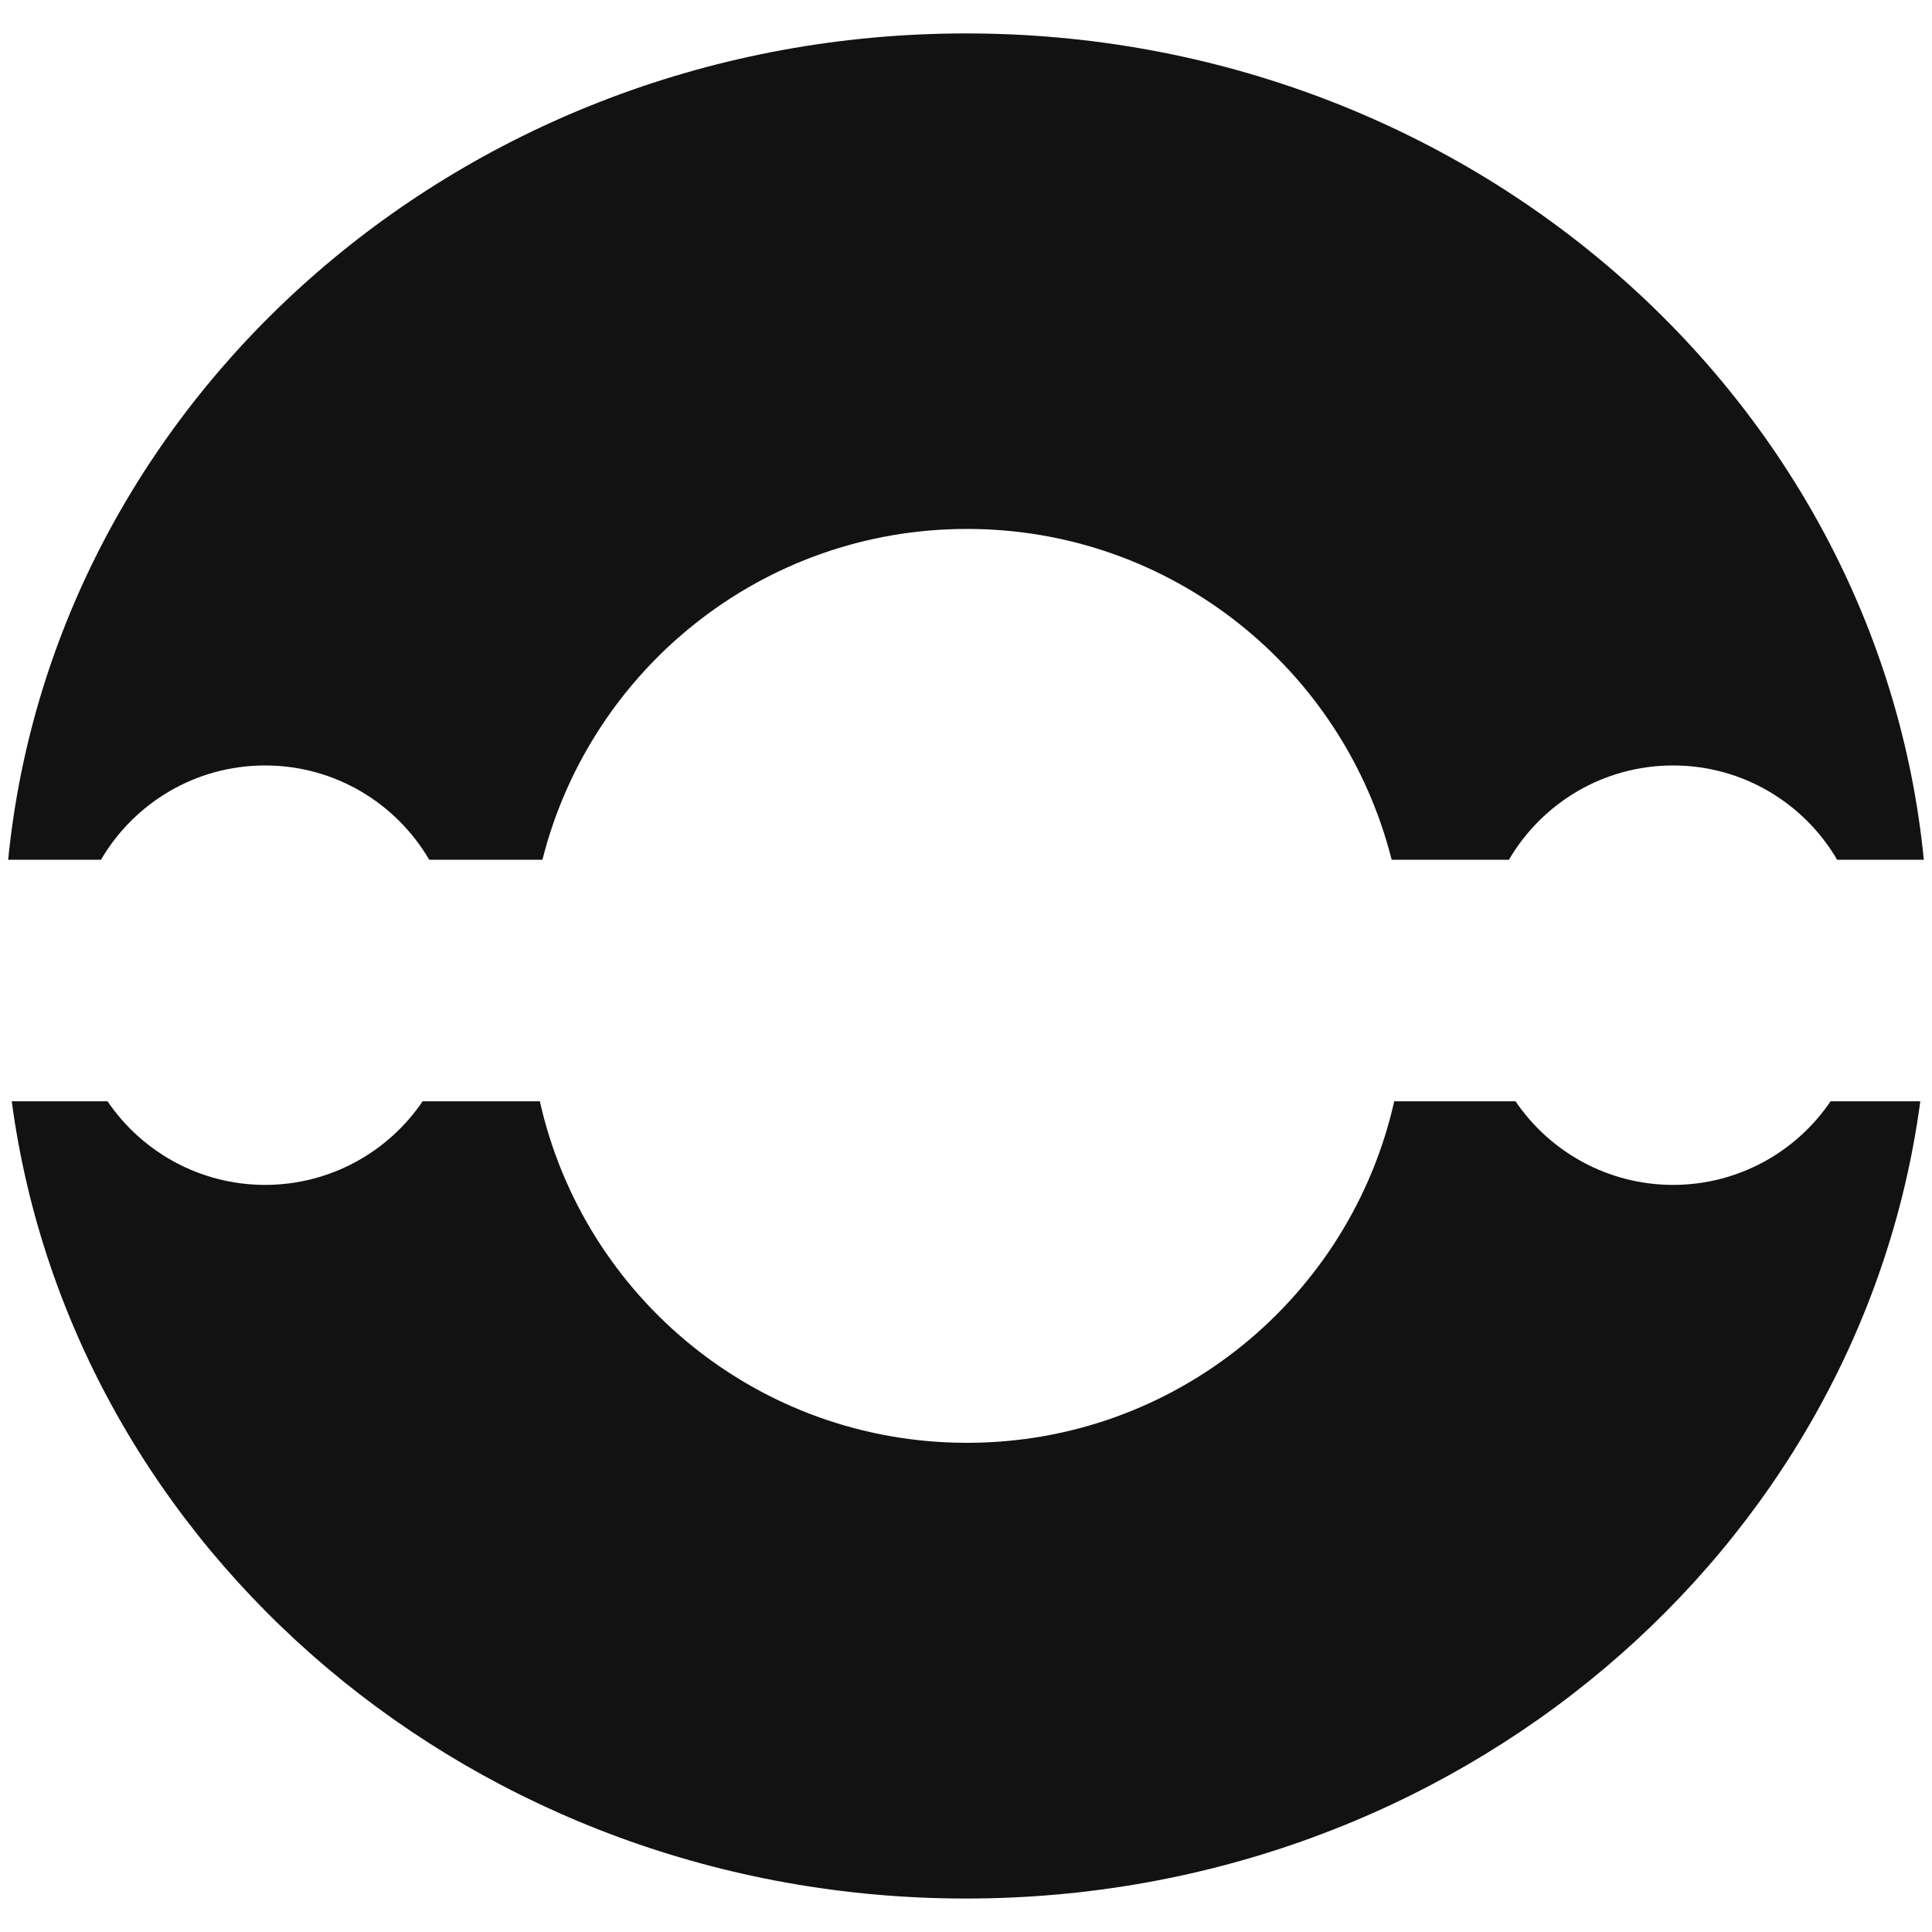
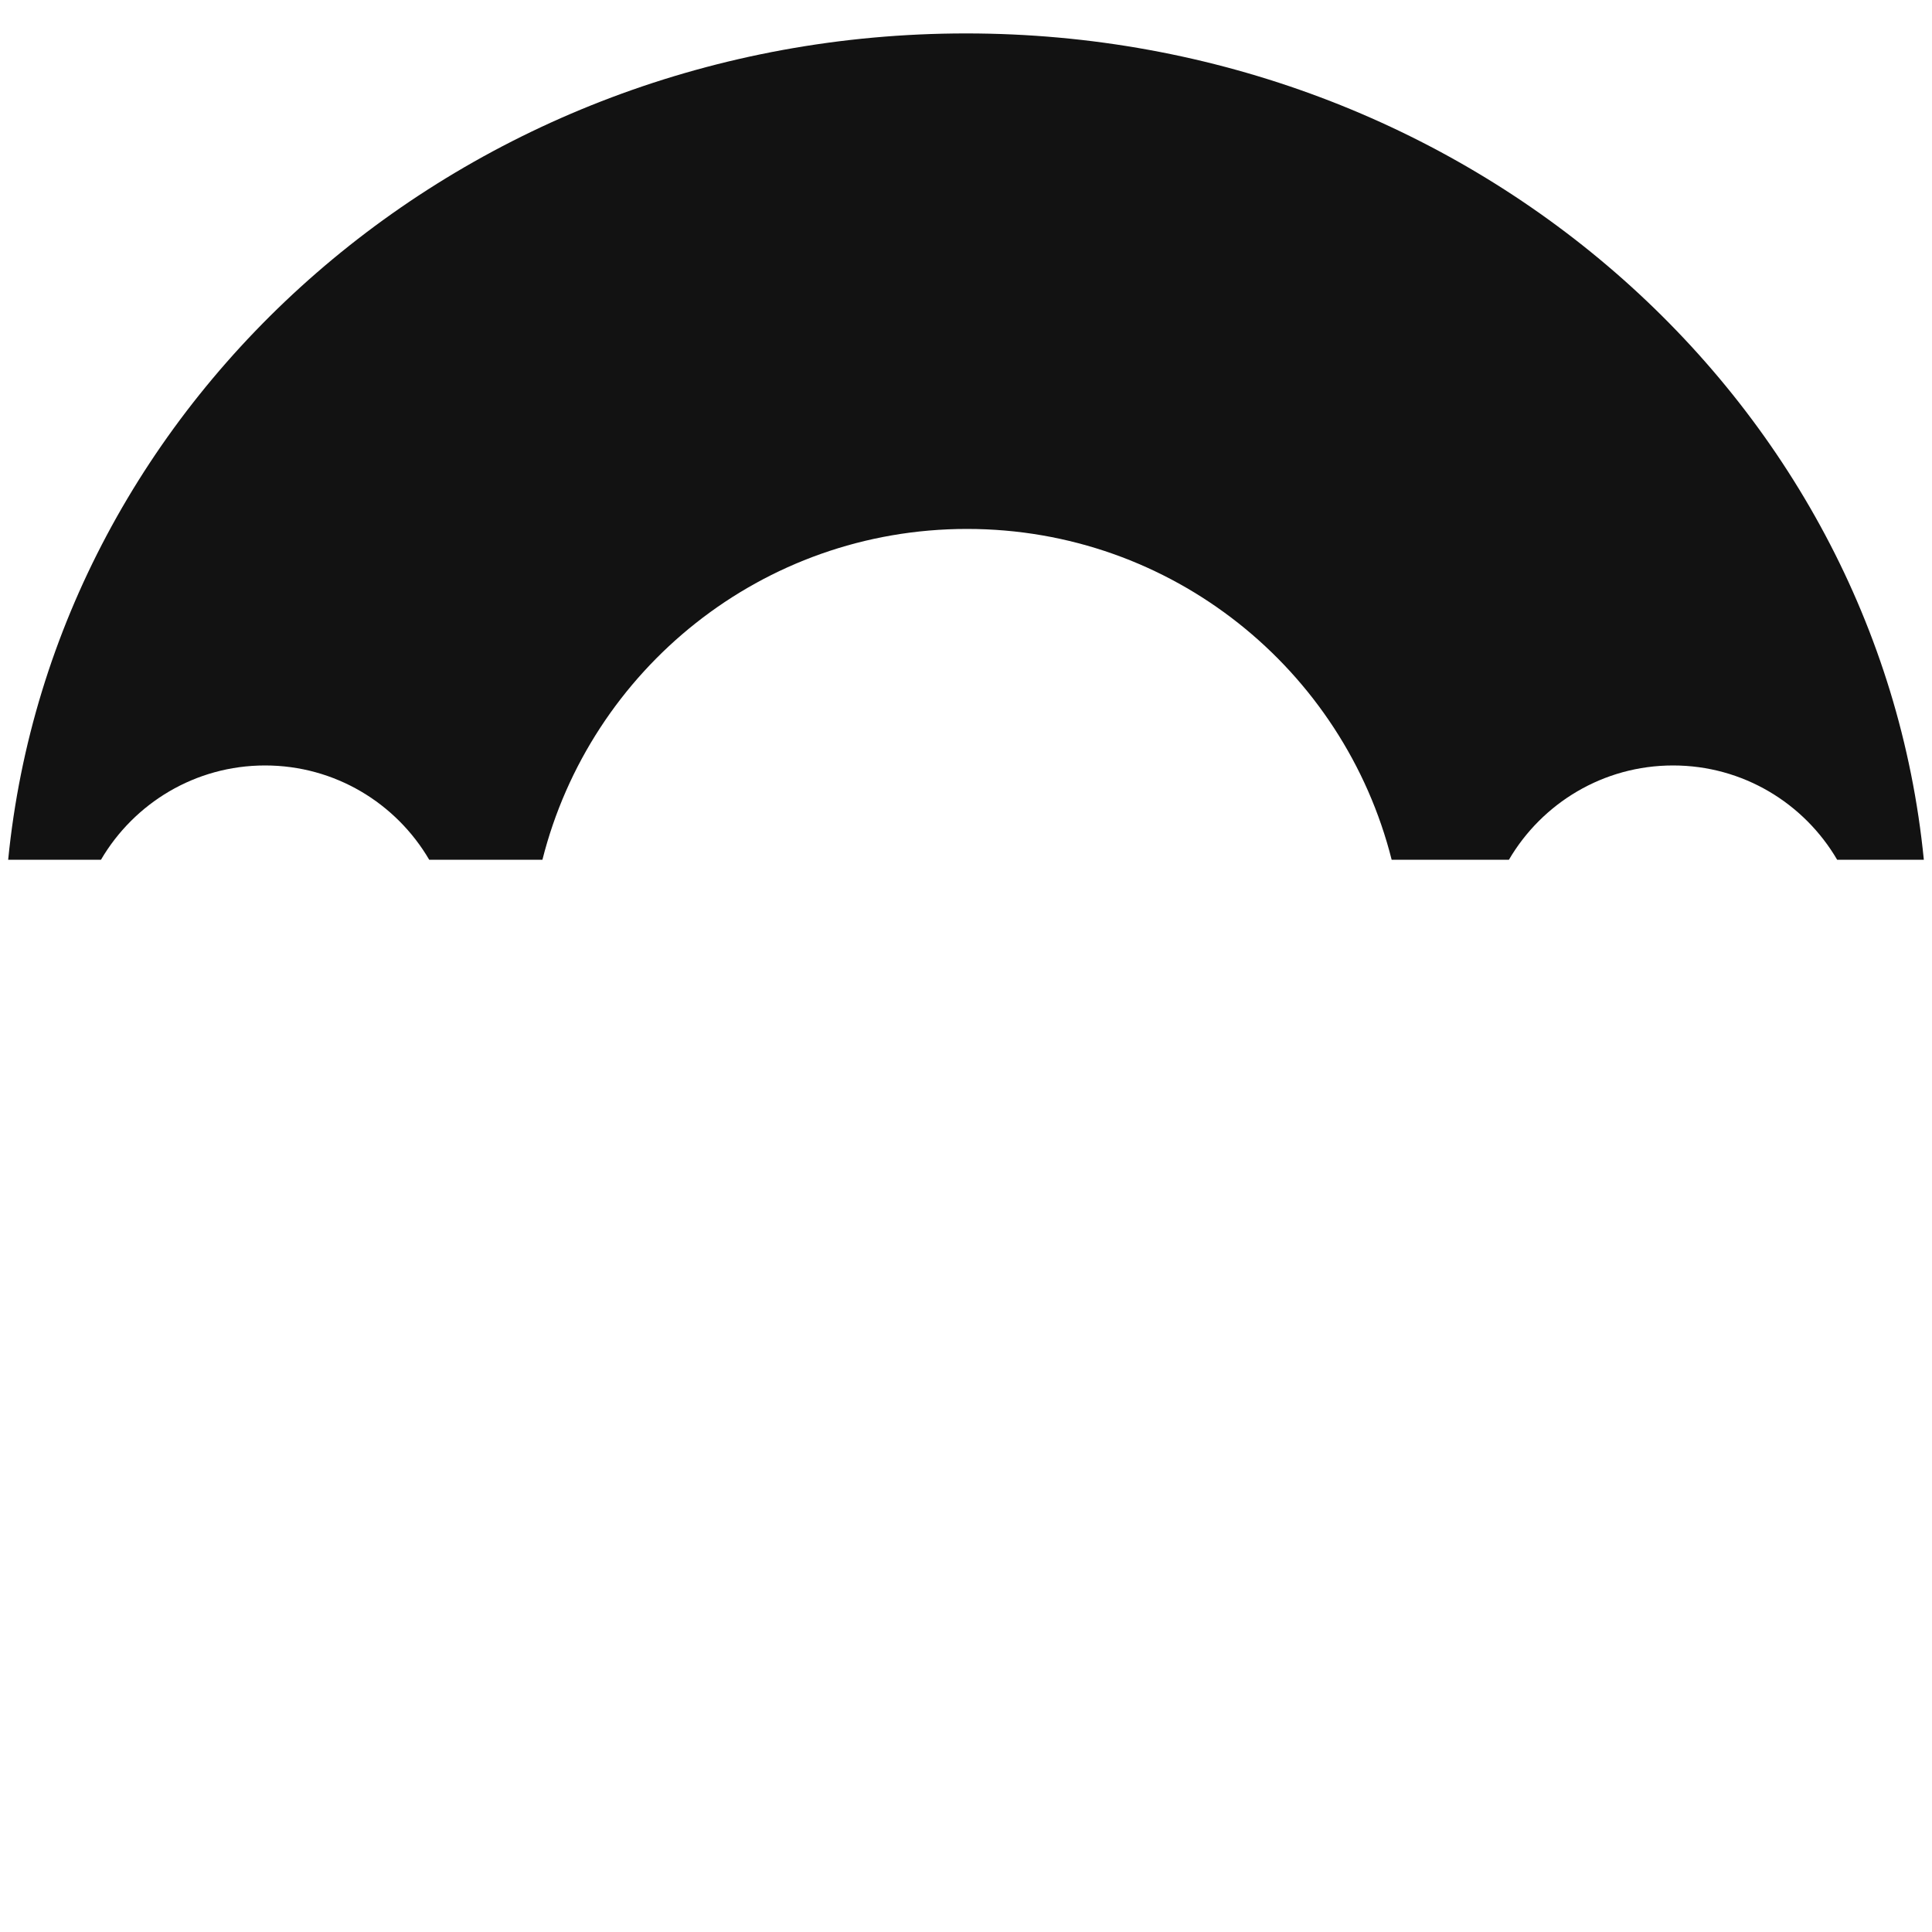
<svg xmlns="http://www.w3.org/2000/svg" width="40" height="40" viewBox="0 0 40 40" fill="none">
  <path d="M2.09 17.801C2.776 16.629 4.042 15.848 5.488 15.848C6.934 15.848 8.201 16.629 8.887 17.801H11.23C12.222 13.864 15.778 10.951 20.021 10.951C24.264 10.951 27.821 13.864 28.813 17.801H31.24C31.926 16.629 33.193 15.848 34.639 15.848C36.084 15.848 37.351 16.629 38.037 17.801H39.831C38.881 8.196 30.364 0.692 20 0.692C9.636 0.692 1.119 8.207 0.169 17.801H2.09Z" fill="#121212" />
-   <path d="M37.9 22.801C37.193 23.846 35.99 24.532 34.639 24.532C33.288 24.532 32.085 23.846 31.378 22.801H28.866C27.958 26.843 24.349 29.872 20.021 29.872C15.694 29.872 12.085 26.854 11.177 22.801H8.75C8.043 23.846 6.839 24.532 5.489 24.532C4.138 24.532 2.934 23.846 2.227 22.801H0.243C1.489 32.109 9.858 39.307 20 39.307C30.143 39.307 38.512 32.109 39.758 22.801H37.9Z" fill="#121212" />
</svg>